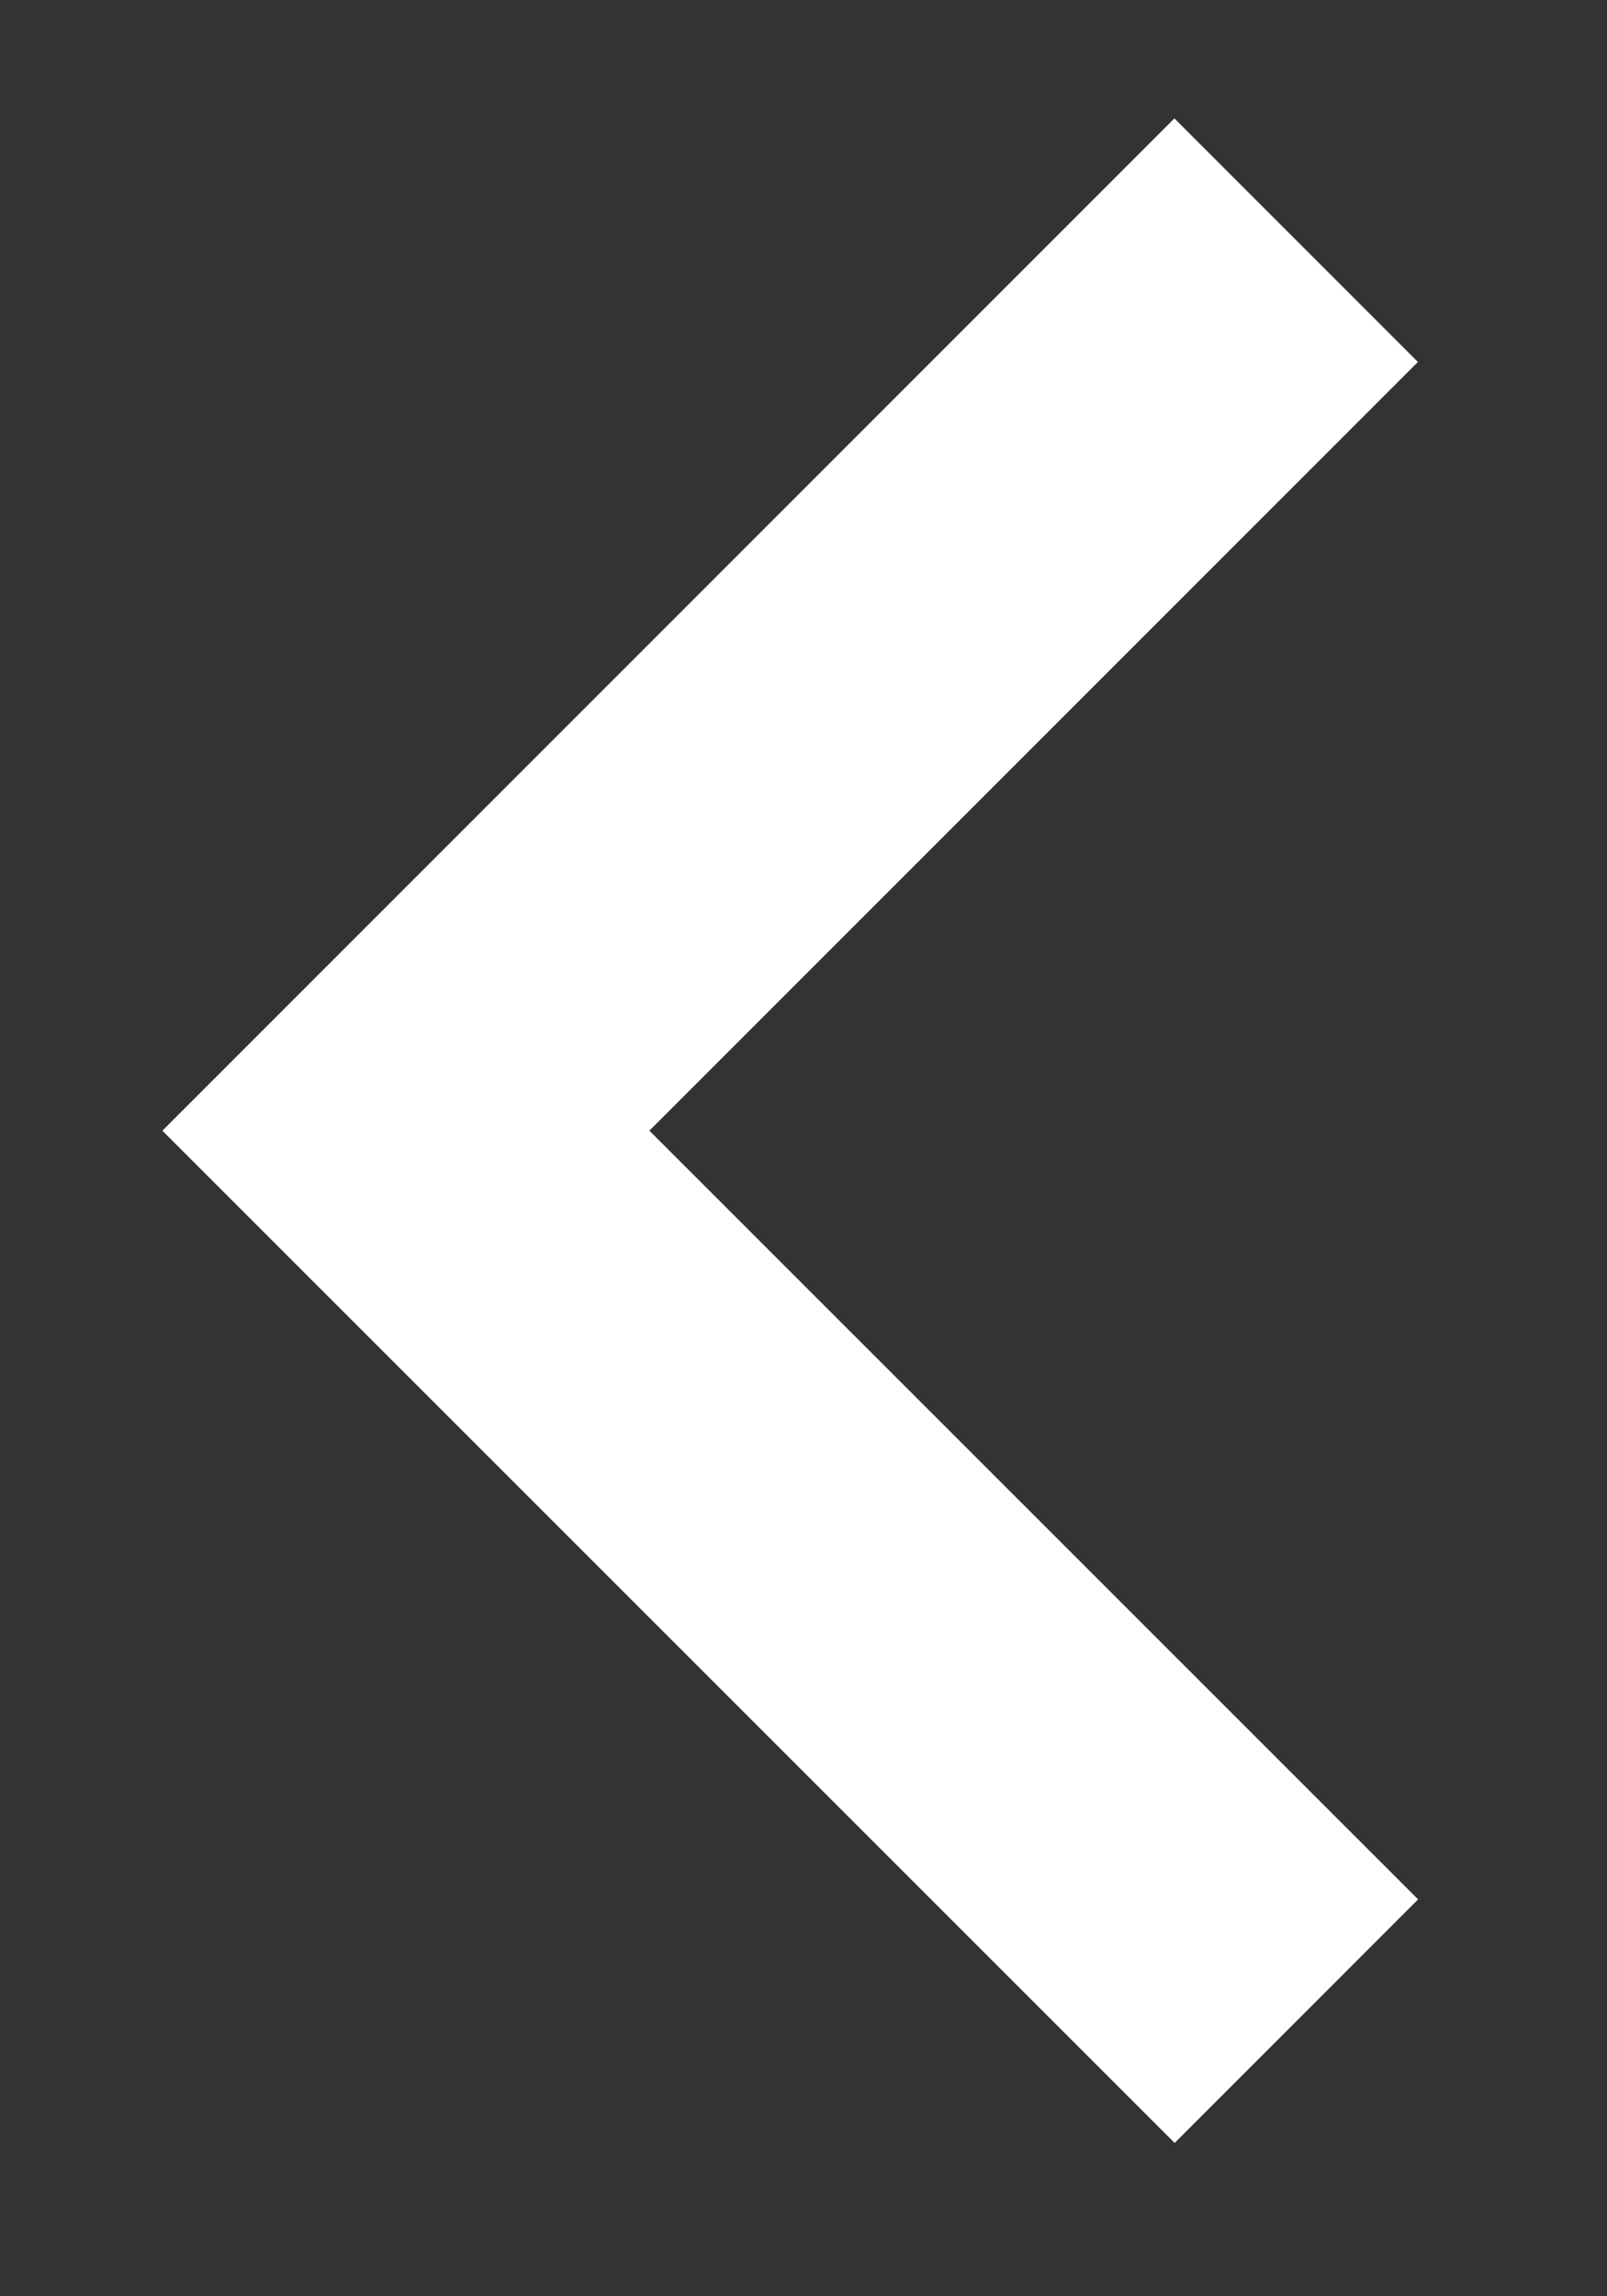
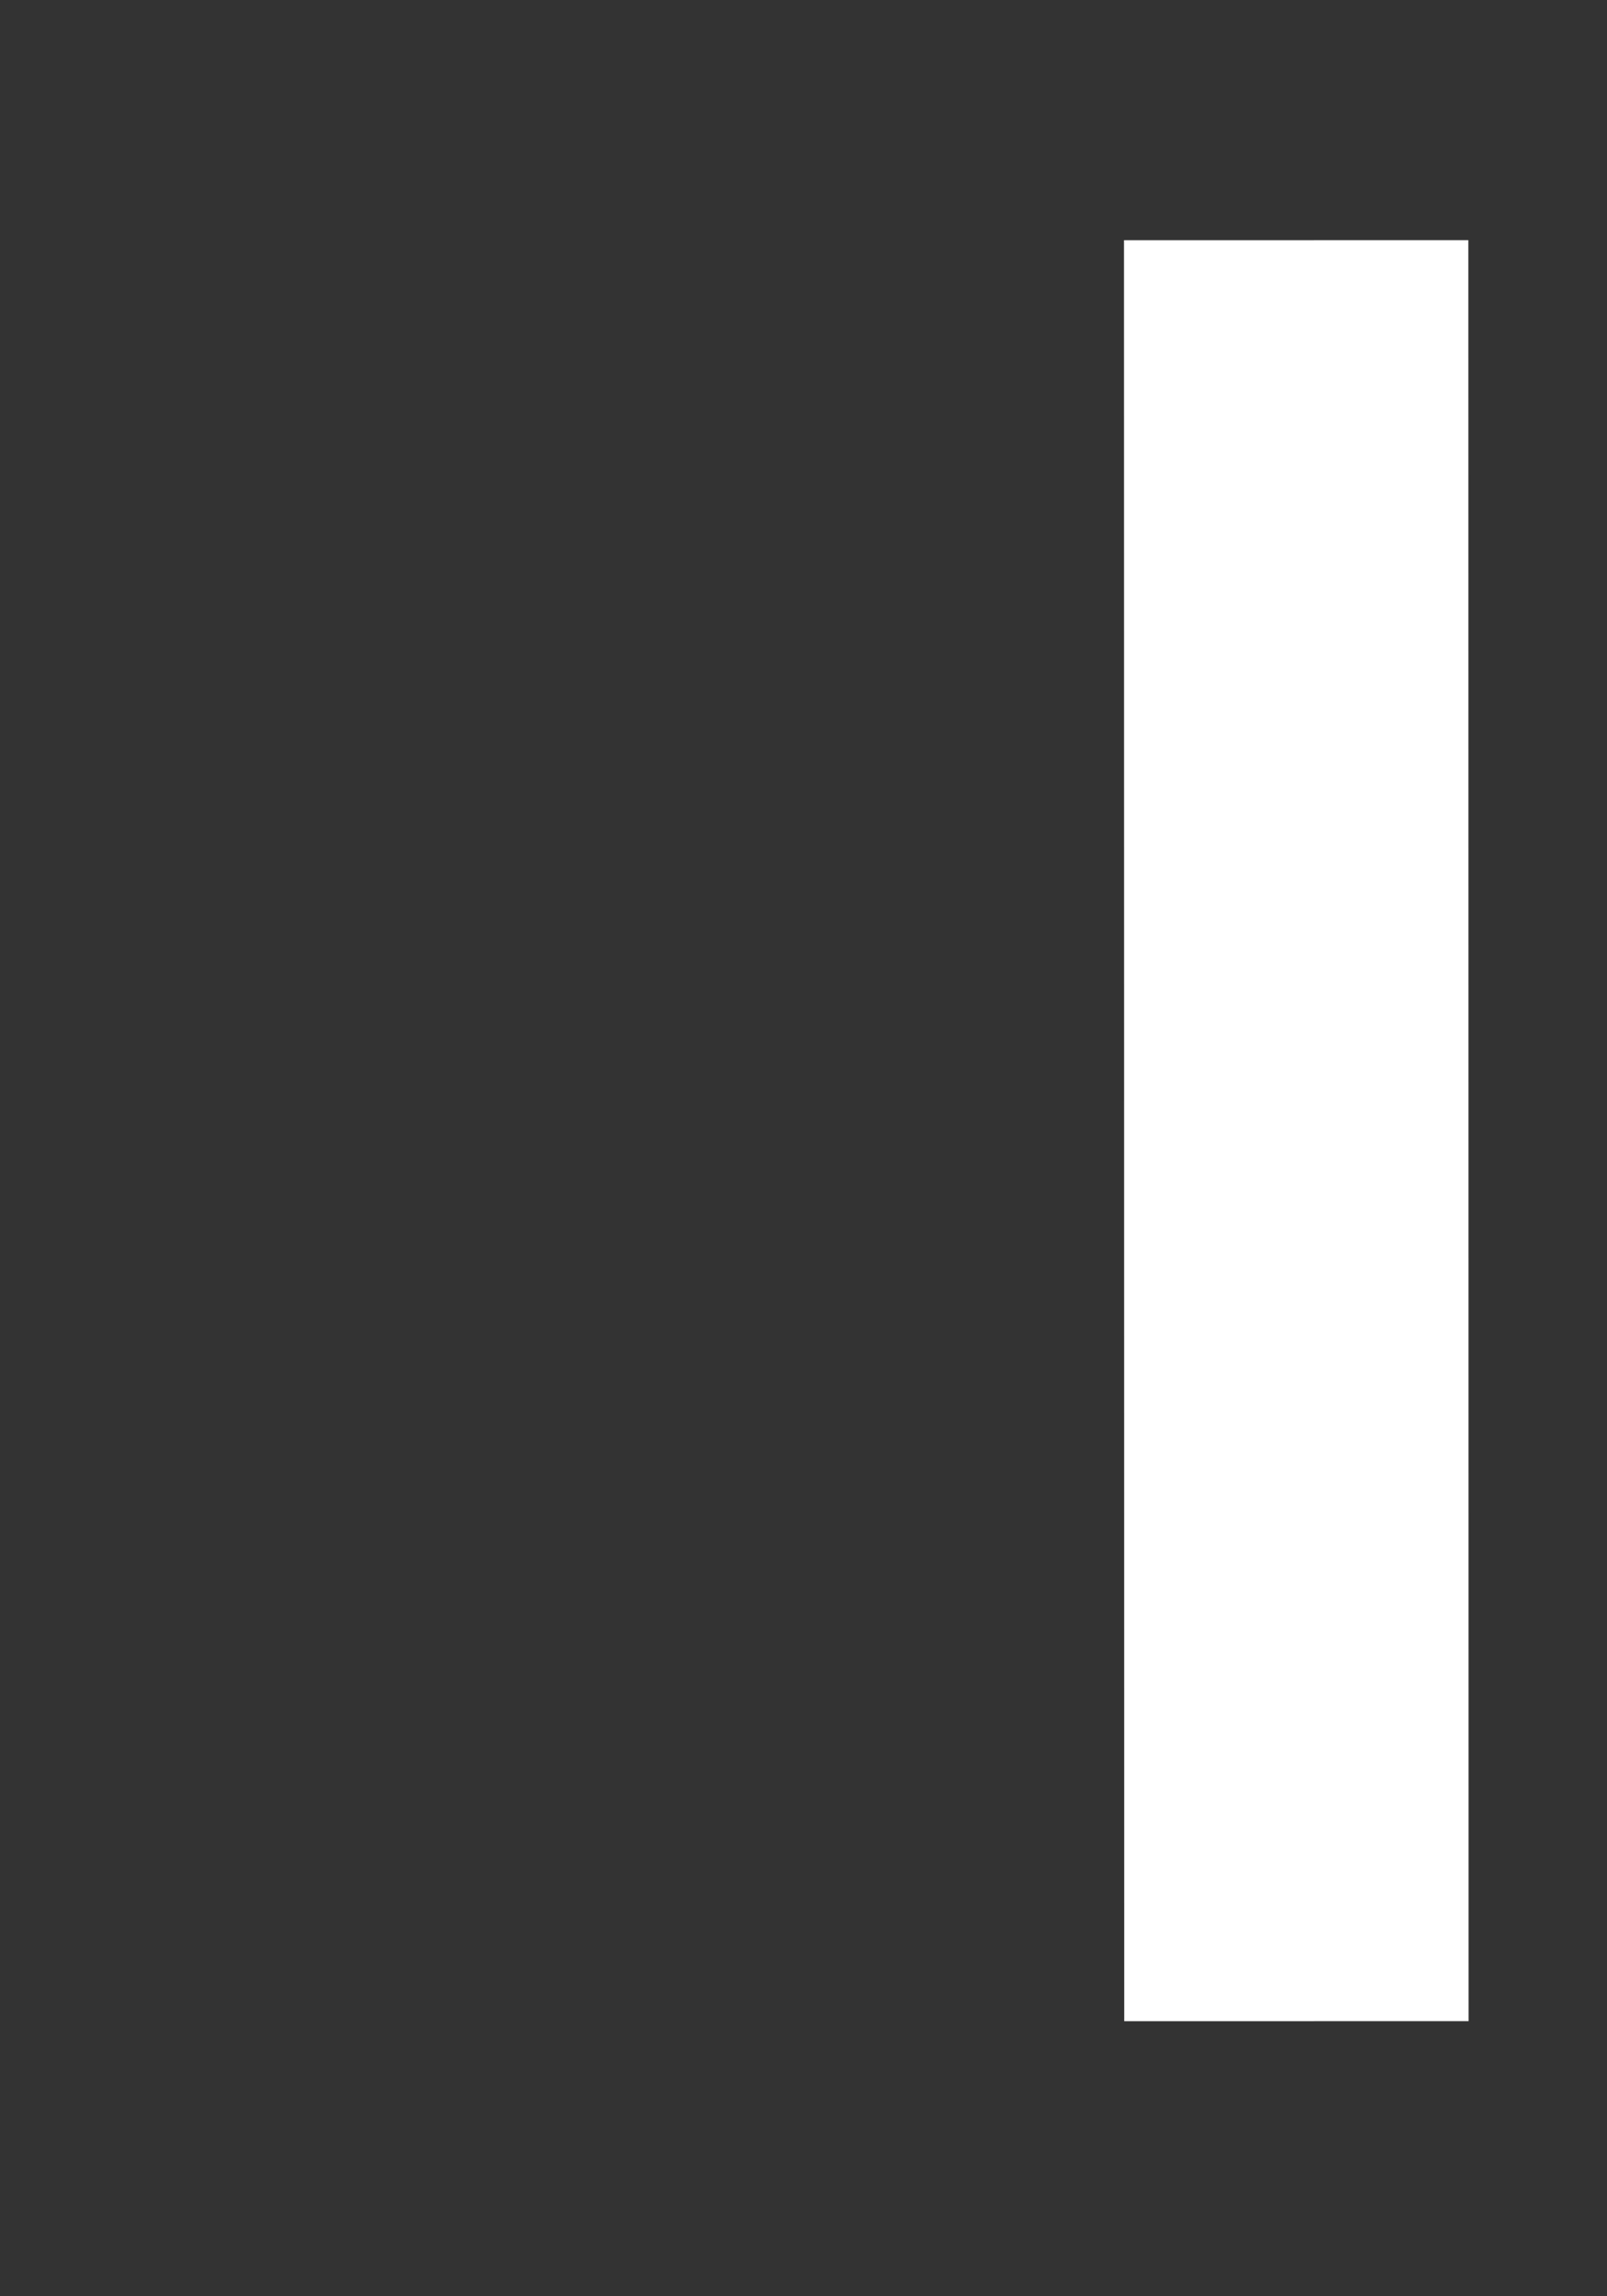
<svg xmlns="http://www.w3.org/2000/svg" width="7" height="10" viewBox="0 0 7 10" fill="none">
  <rect x="0" y="0" width="7" height="10" fill="#333333" stroke="none" />
-   <path id="Vector 9" d="M5.646 1.046L1.768 4.924L5.647 8.802" stroke="white" stroke-width="1.5" />
+   <path id="Vector 9" d="M5.646 1.046L5.647 8.802" stroke="white" stroke-width="1.5" />
</svg>